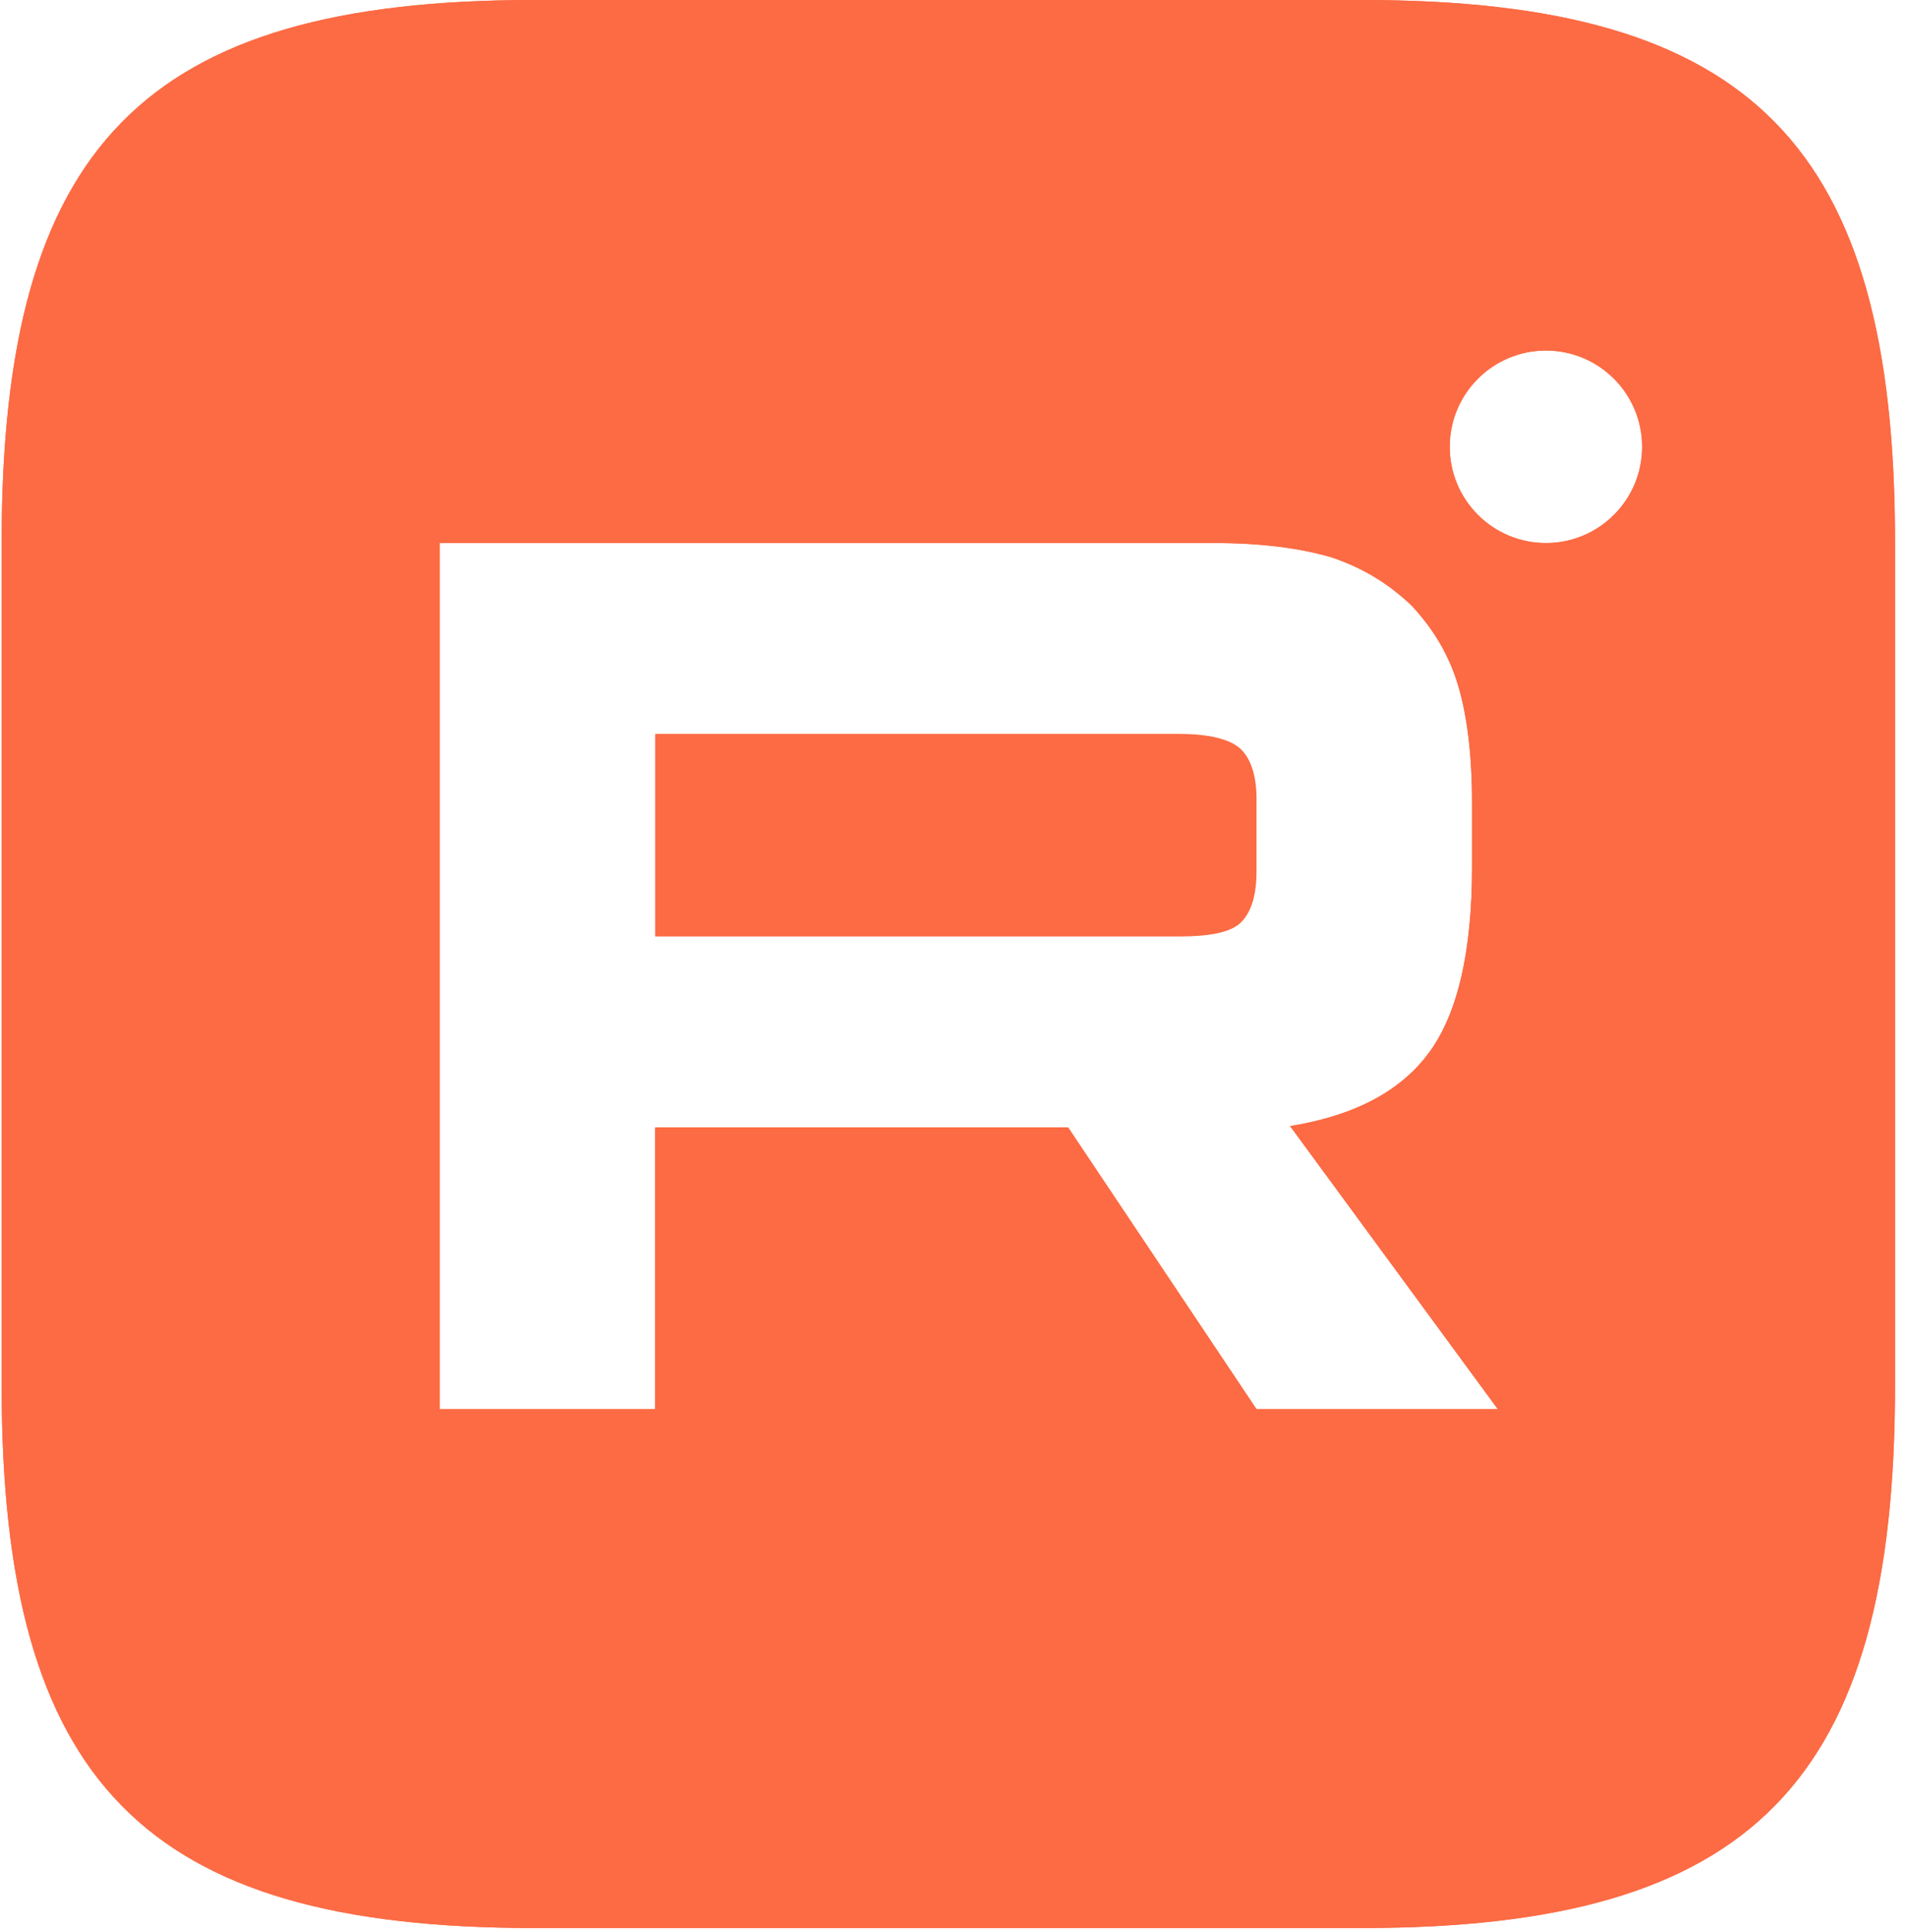
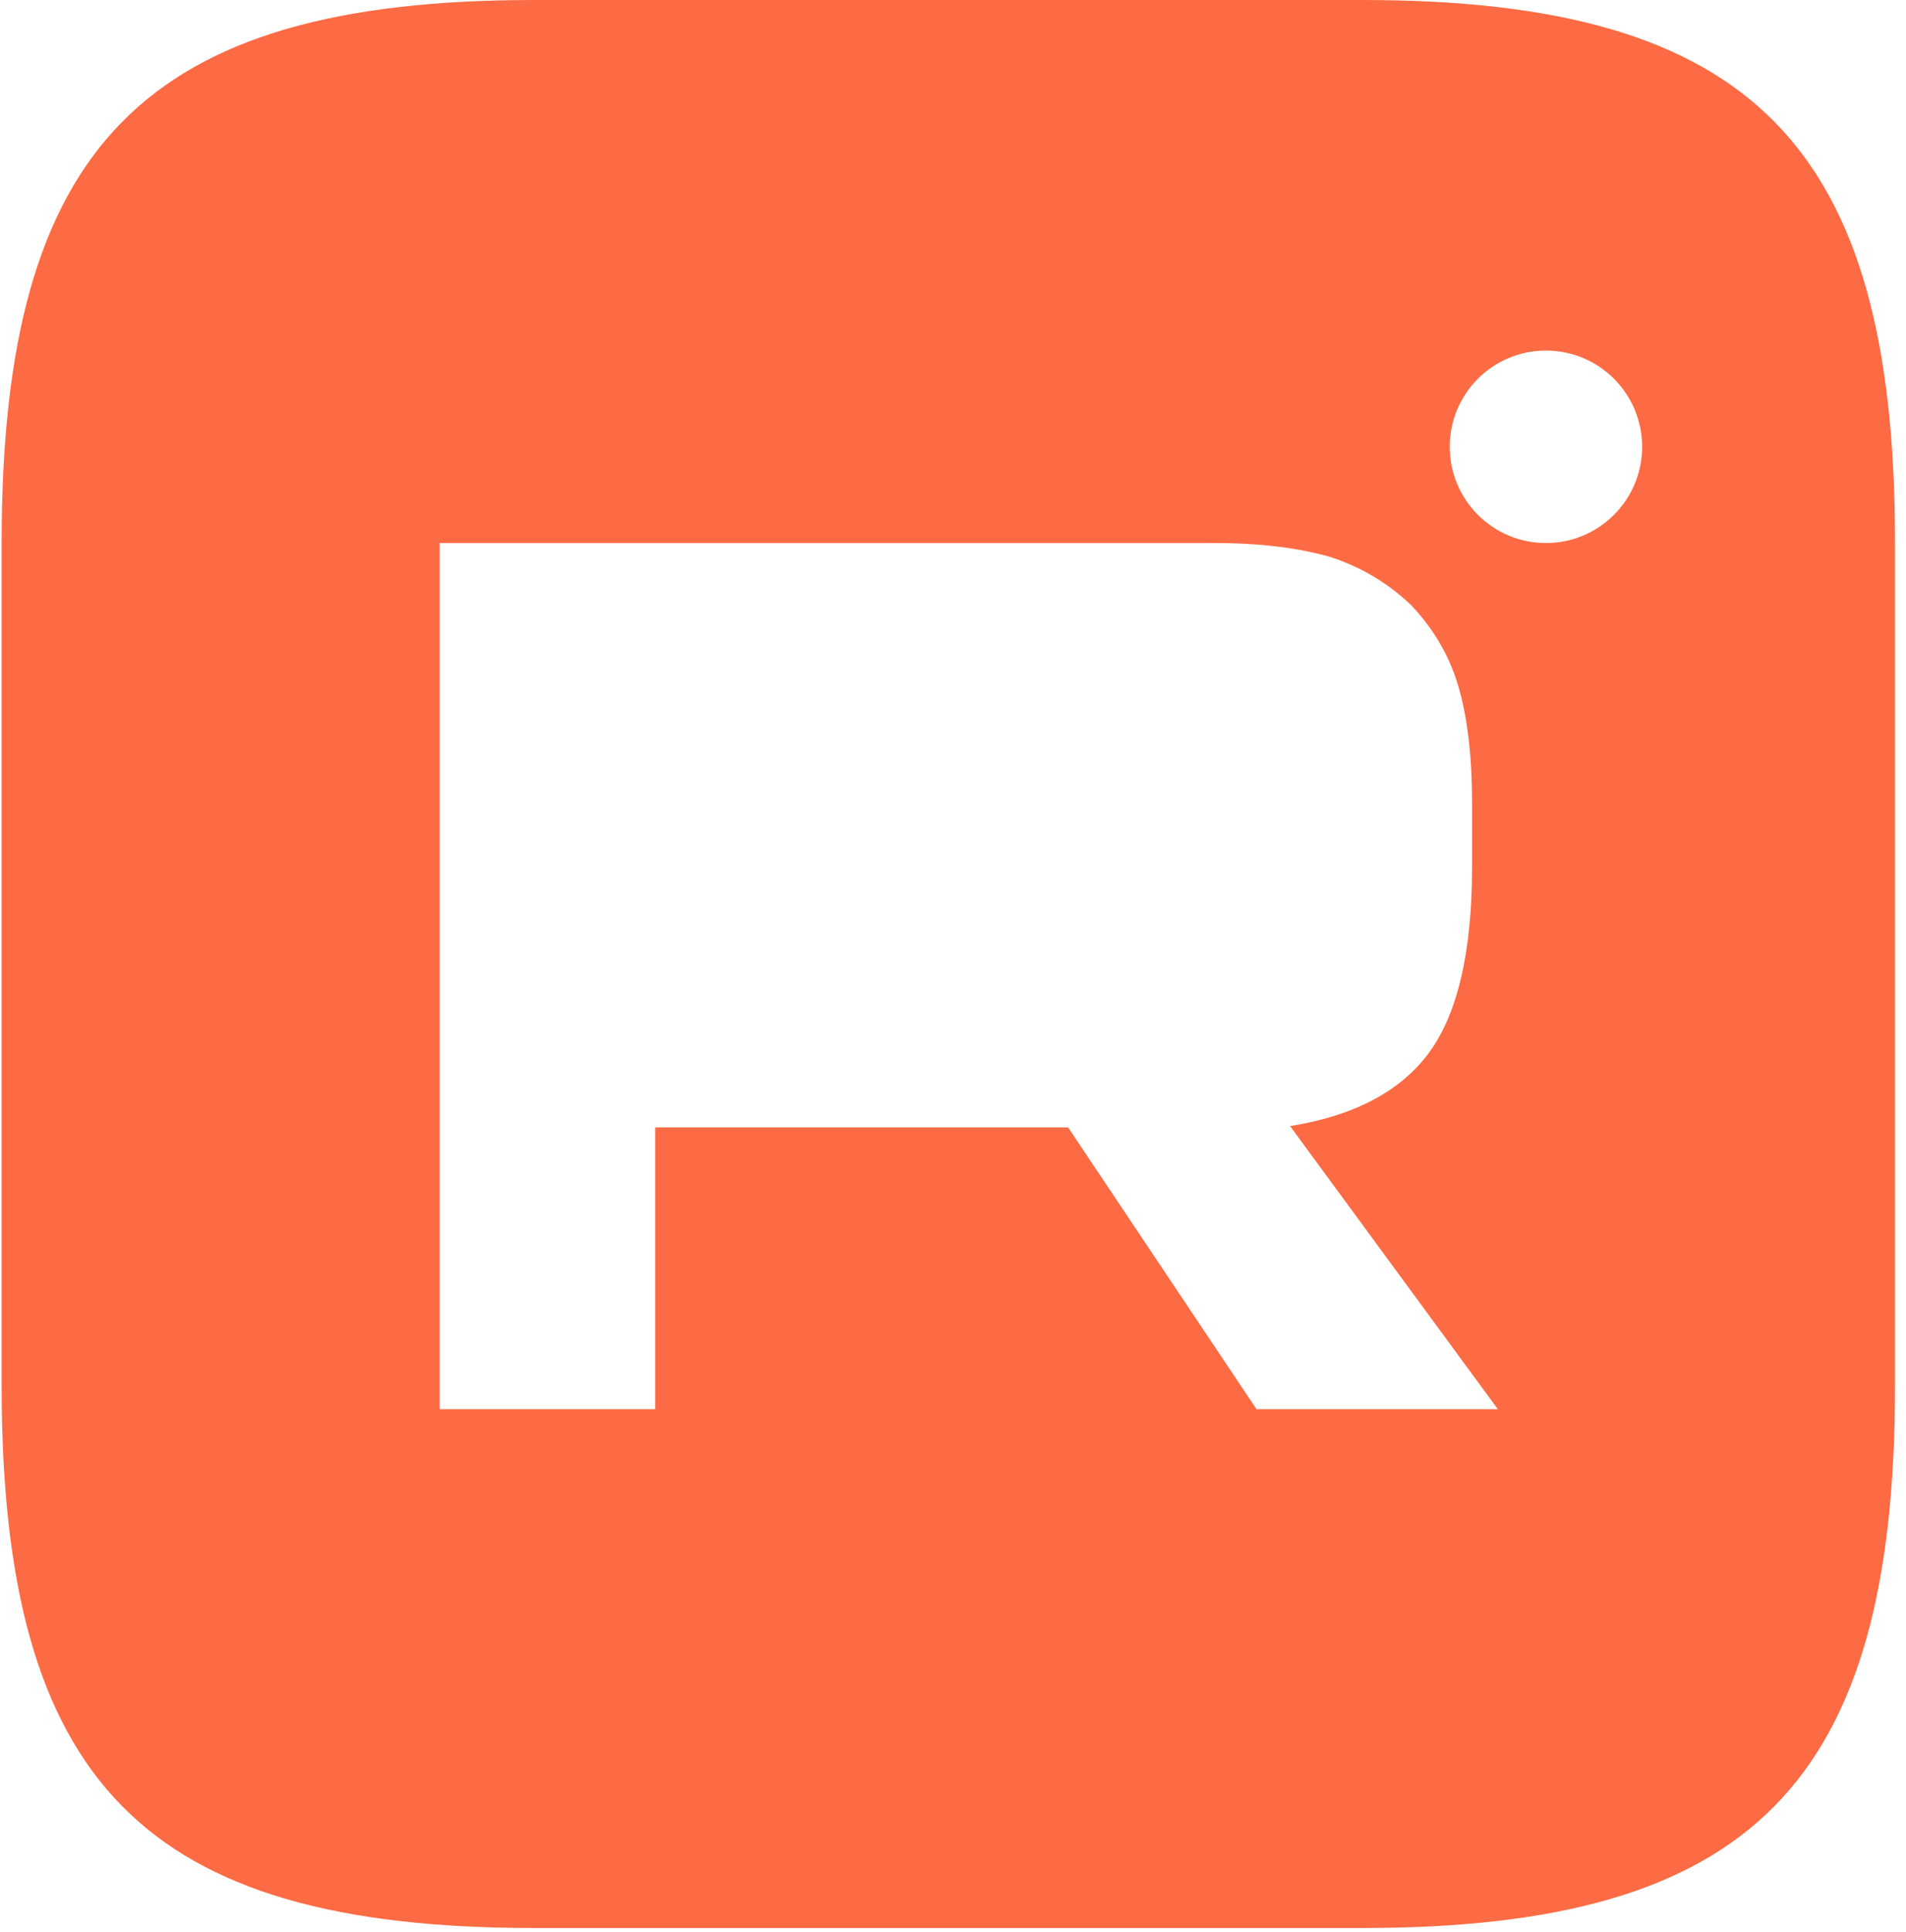
<svg xmlns="http://www.w3.org/2000/svg" width="151" height="153" viewBox="0 0 151 153" fill="none">
-   <path d="M93.413 74.16H51.905V58.118H93.413C95.765 58.118 97.4 58.529 98.219 59.249C99.036 59.969 99.547 61.306 99.547 63.26V69.018C99.547 71.075 99.036 72.412 98.219 73.132C97.4 73.852 95.765 74.16 93.413 74.16Z" fill="#FC6B44" />
-   <path fill-rule="evenodd" clip-rule="evenodd" d="M107.928 0H42.332C11.434 0 0.13 11.506 0.13 42.956V109.723C0.13 141.173 11.434 152.679 42.332 152.679H107.909C138.808 152.679 150.13 141.173 150.13 109.723V42.956C150.13 11.506 138.826 0 107.928 0ZM122.474 43.003C126.683 43.003 130.096 39.59 130.096 35.381C130.096 31.172 126.683 27.76 122.474 27.76C118.265 27.76 114.853 31.172 114.853 35.381C114.853 39.59 118.265 43.003 122.474 43.003ZM96.172 43.001H34.83V111.593H51.903V89.278H84.619L99.546 111.593H118.664L102.204 89.174C107.316 88.352 110.996 86.398 113.245 83.313C115.495 80.228 116.62 75.291 116.62 68.71V63.569C116.62 59.661 116.21 56.576 115.495 54.211C114.779 51.846 113.552 49.789 111.814 47.938C109.974 46.19 107.929 44.955 105.476 44.133C103.022 43.413 99.955 43.001 96.172 43.001Z" fill="#FC6B44" />
  <path fill-rule="evenodd" clip-rule="evenodd" d="M107.928 0H42.332C11.434 0 0.13 11.506 0.13 42.956V109.723C0.13 141.173 11.434 152.679 42.332 152.679H107.909C138.808 152.679 150.13 141.173 150.13 109.723V42.956C150.13 11.506 138.826 0 107.928 0ZM122.474 43.003C126.683 43.003 130.096 39.59 130.096 35.381C130.096 31.172 126.683 27.76 122.474 27.76C118.265 27.76 114.853 31.172 114.853 35.381C114.853 39.59 118.265 43.003 122.474 43.003ZM96.172 43.001H34.83V111.593H51.903V89.278H84.619L99.546 111.593H118.664L102.204 89.174C107.316 88.352 110.996 86.398 113.245 83.313C115.495 80.228 116.62 75.291 116.62 68.71V63.569C116.62 59.661 116.21 56.576 115.495 54.211C114.779 51.846 113.552 49.789 111.814 47.938C109.974 46.19 107.929 44.955 105.476 44.133C103.022 43.413 99.955 43.001 96.172 43.001Z" fill="#FC6B44" />
</svg>